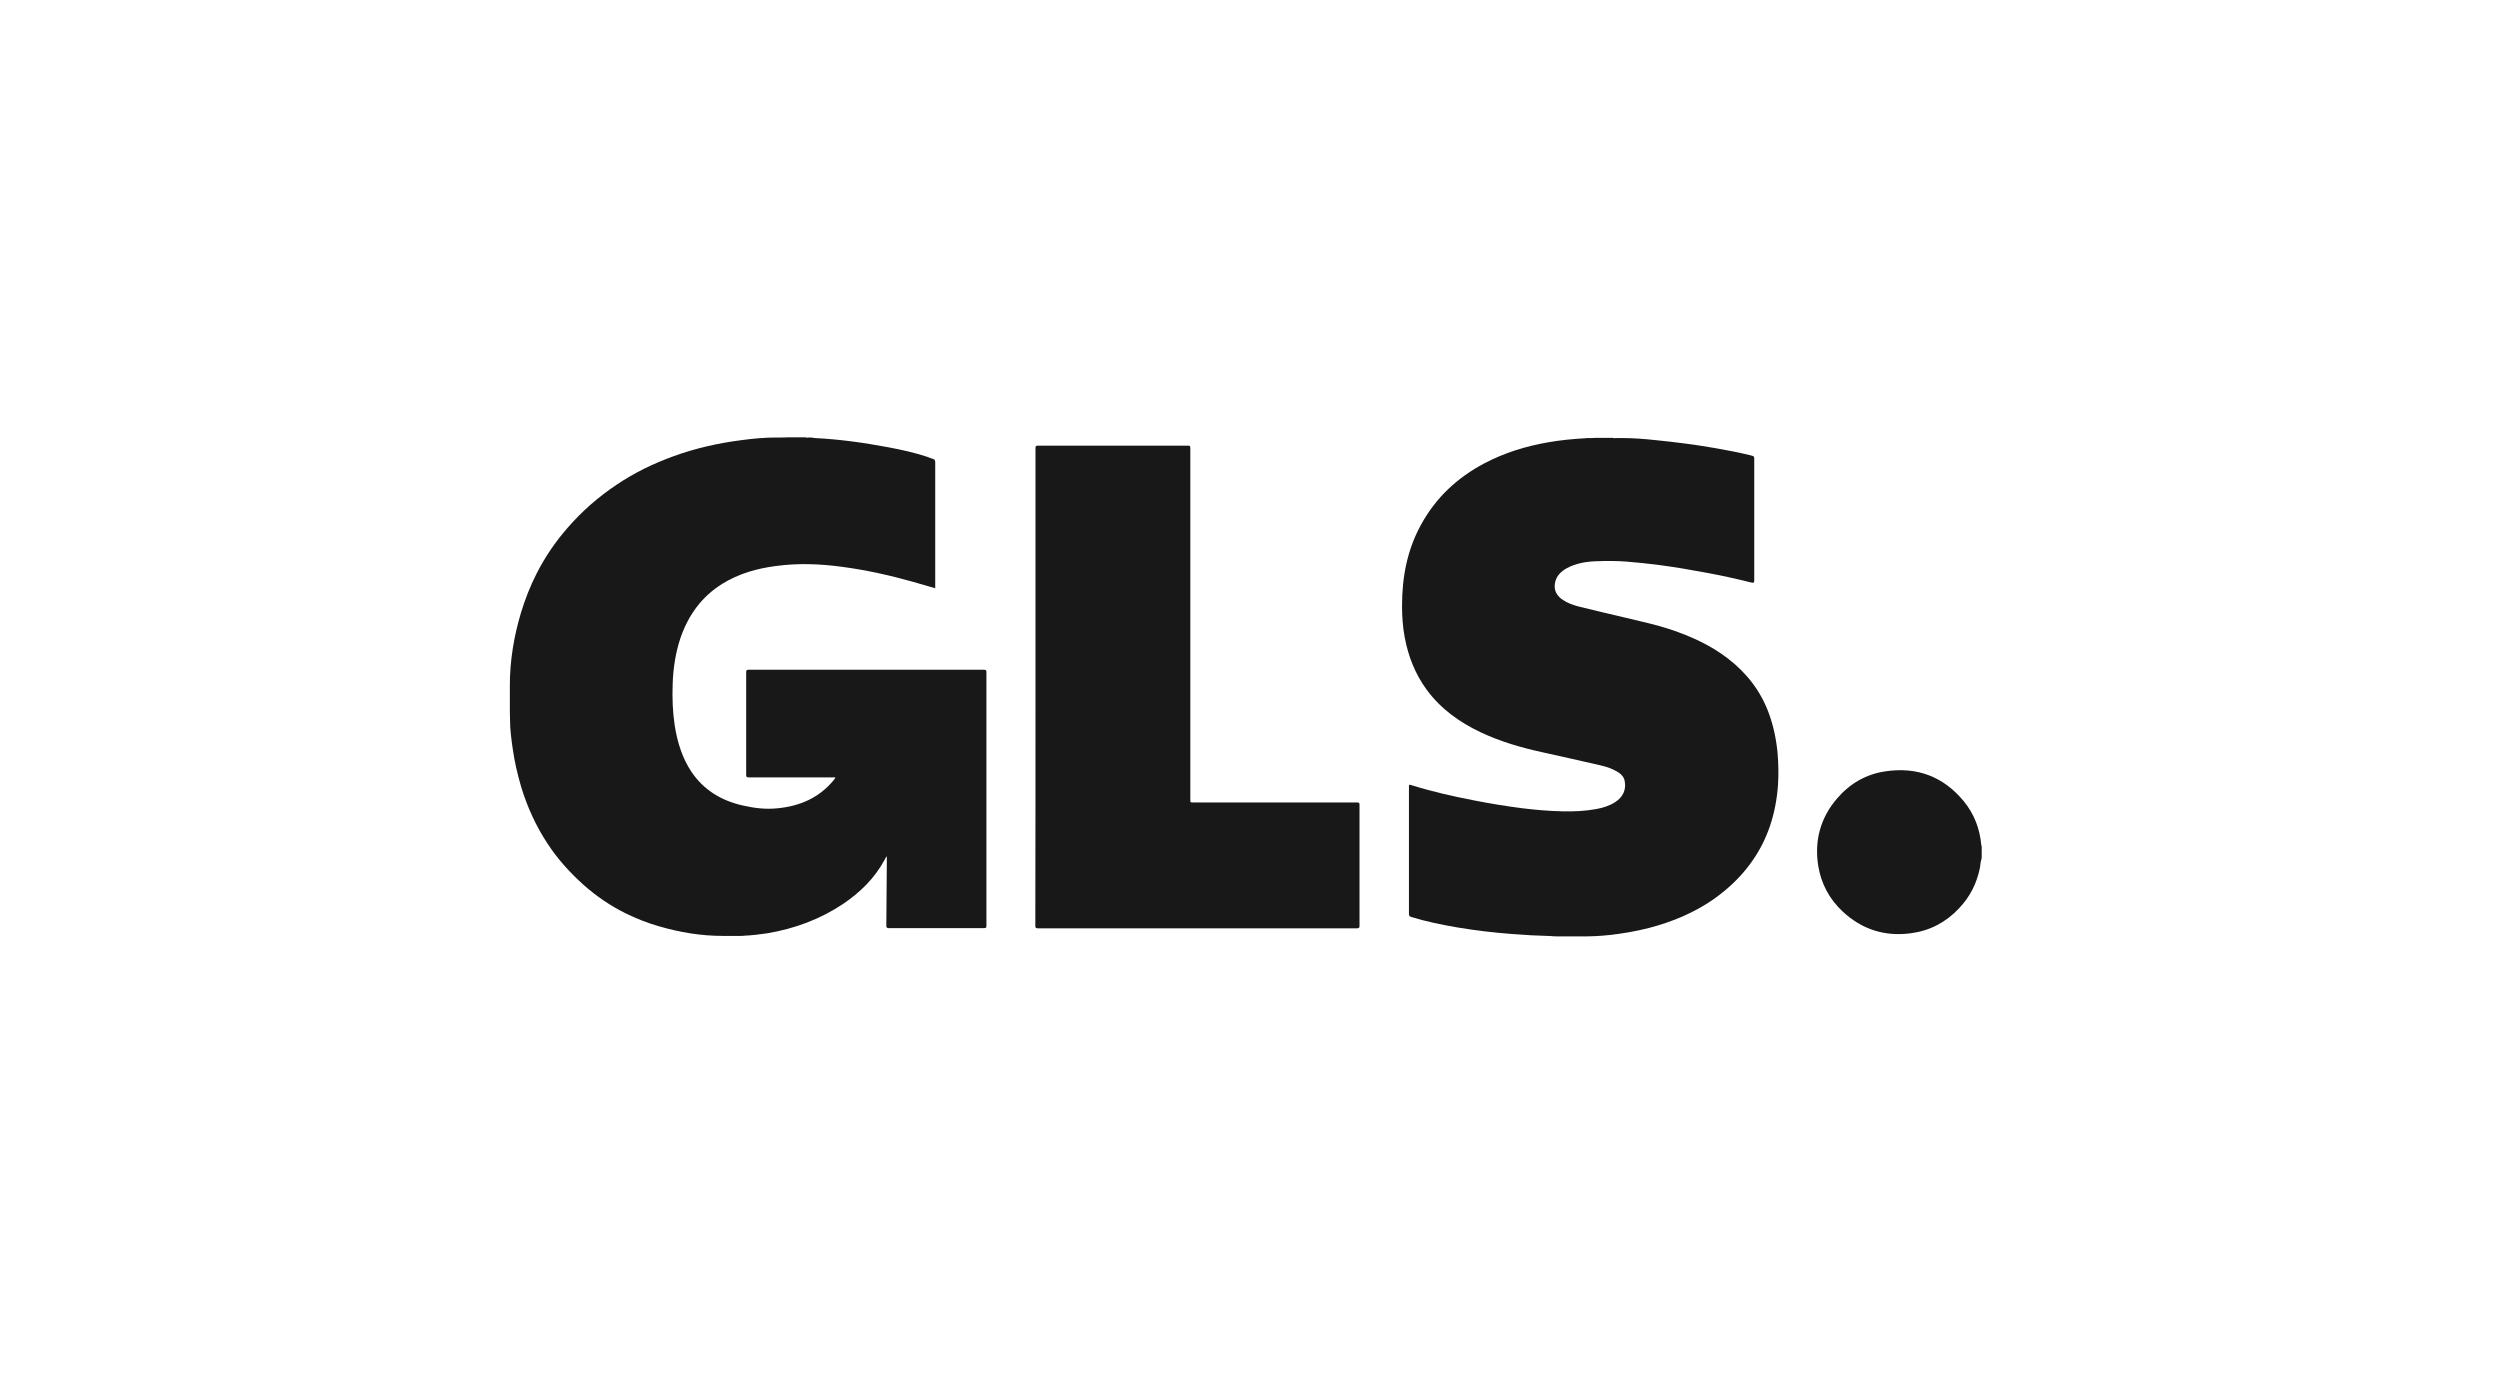
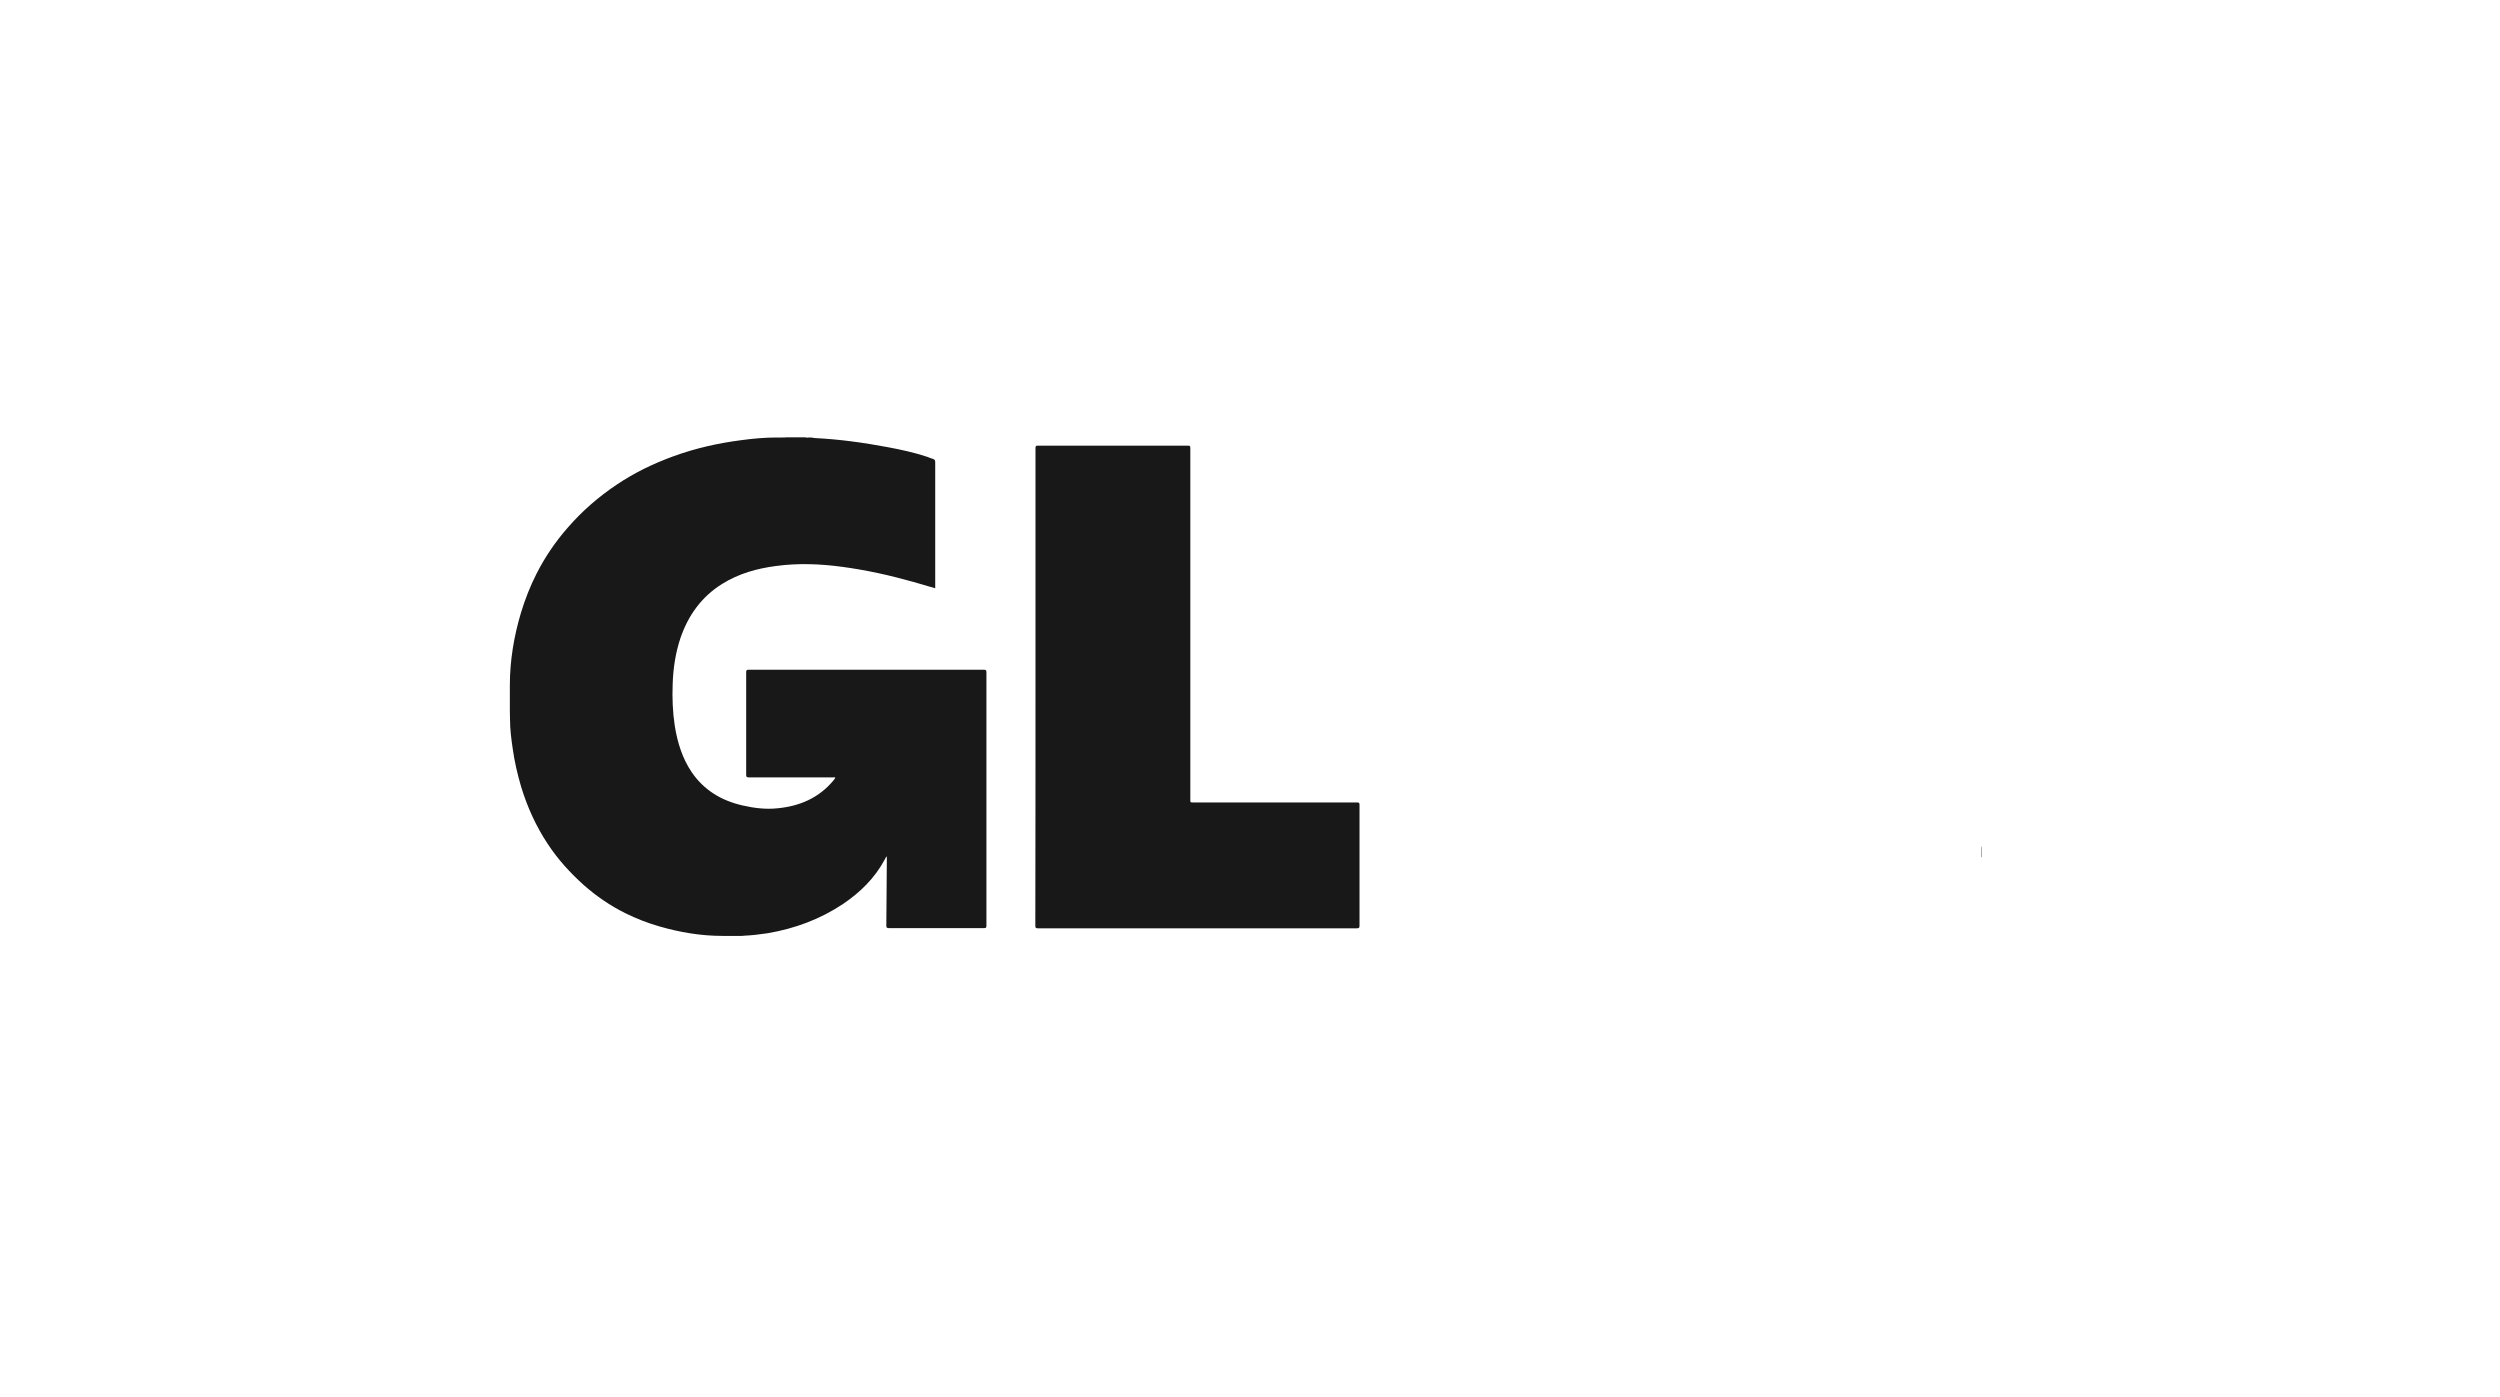
<svg xmlns="http://www.w3.org/2000/svg" width="102" height="57" viewBox="0 0 102 57" fill="none">
  <path d="M80.832 34.868C80.832 34.796 80.832 34.724 80.832 34.659C80.839 34.651 80.839 34.659 80.847 34.659C80.847 34.731 80.847 34.796 80.847 34.868C80.847 34.875 80.839 34.875 80.832 34.868Z" fill="#171817" />
-   <path d="M80.847 34.659C80.839 34.659 80.839 34.659 80.832 34.659C80.832 34.608 80.832 34.558 80.832 34.507C80.839 34.507 80.839 34.507 80.847 34.507C80.847 34.558 80.847 34.608 80.847 34.659Z" fill="#171817" />
+   <path d="M80.847 34.659C80.839 34.659 80.839 34.659 80.832 34.659C80.832 34.608 80.832 34.558 80.832 34.507C80.847 34.558 80.847 34.608 80.847 34.659Z" fill="#171817" />
  <path d="M80.832 34.868C80.839 34.868 80.839 34.868 80.847 34.868C80.847 34.911 80.847 34.947 80.847 34.99C80.818 34.954 80.839 34.911 80.832 34.868Z" fill="#171817" />
  <path d="M33.234 17.872C34.246 17.922 35.236 18.059 36.234 18.247C36.769 18.348 37.304 18.463 37.824 18.636C37.904 18.665 37.983 18.701 38.063 18.723C38.135 18.744 38.157 18.78 38.157 18.86C38.157 20.475 38.157 22.097 38.157 23.712C38.157 23.806 38.157 23.9 38.157 24.001C37.853 23.914 37.557 23.828 37.26 23.741C36.313 23.474 35.345 23.258 34.369 23.128C33.473 23.006 32.569 22.97 31.666 23.092C30.885 23.193 30.141 23.402 29.468 23.821C28.623 24.347 28.081 25.104 27.762 26.034C27.56 26.64 27.466 27.267 27.445 27.909C27.423 28.479 27.445 29.049 27.531 29.618C27.64 30.289 27.835 30.931 28.218 31.5C28.724 32.243 29.439 32.668 30.3 32.863C30.77 32.971 31.247 33.029 31.724 32.978C32.62 32.892 33.408 32.56 34.001 31.846C34.029 31.817 34.051 31.782 34.073 31.745C34.08 31.738 34.08 31.731 34.08 31.724C34.051 31.709 34.015 31.717 33.986 31.717C32.844 31.717 31.695 31.717 30.553 31.717C30.473 31.717 30.444 31.702 30.444 31.616C30.444 30.217 30.444 28.825 30.444 27.426C30.444 27.347 30.466 27.325 30.545 27.325C33.748 27.325 36.942 27.325 40.144 27.325C40.224 27.325 40.246 27.347 40.246 27.426C40.246 30.873 40.246 34.327 40.246 37.774C40.246 37.846 40.231 37.867 40.152 37.867C38.858 37.867 37.564 37.867 36.263 37.867C36.176 37.867 36.162 37.839 36.162 37.759C36.169 36.851 36.176 35.942 36.183 35.034C36.183 35.005 36.183 34.969 36.169 34.933C36.14 34.983 36.118 35.034 36.089 35.084C35.685 35.834 35.092 36.411 34.398 36.88C33.458 37.507 32.425 37.889 31.312 38.077C30.986 38.127 30.668 38.163 30.336 38.178C30.3 38.192 30.264 38.178 30.227 38.185C30.155 38.185 30.083 38.185 30.011 38.185C29.967 38.185 29.924 38.185 29.888 38.185C29.801 38.185 29.707 38.185 29.62 38.185C29.577 38.185 29.533 38.185 29.483 38.185C28.601 38.185 27.741 38.041 26.895 37.795C26.418 37.658 25.956 37.478 25.507 37.255C24.9 36.952 24.336 36.569 23.823 36.115C23.267 35.618 22.761 35.062 22.349 34.435C21.872 33.714 21.517 32.935 21.264 32.106C21.113 31.594 20.99 31.068 20.917 30.534C20.86 30.145 20.809 29.755 20.809 29.359C20.809 29.243 20.802 29.128 20.802 29.012C20.802 28.969 20.802 28.926 20.802 28.875C20.802 28.789 20.802 28.71 20.802 28.623C20.802 28.529 20.802 28.428 20.802 28.335C20.802 28.255 20.802 28.176 20.802 28.097C20.802 28.053 20.802 28.01 20.802 27.96C20.802 26.95 20.968 25.962 21.257 24.996C21.423 24.448 21.633 23.914 21.893 23.402C22.233 22.732 22.659 22.104 23.158 21.535C23.744 20.857 24.416 20.273 25.16 19.775C25.876 19.292 26.649 18.917 27.459 18.622C28.363 18.29 29.295 18.081 30.249 17.958C30.726 17.893 31.21 17.85 31.687 17.85C31.724 17.85 31.753 17.85 31.789 17.85C31.832 17.85 31.875 17.85 31.919 17.85C31.969 17.843 32.027 17.857 32.078 17.843C32.338 17.843 32.598 17.843 32.858 17.843C32.909 17.864 32.967 17.85 33.017 17.85C33.054 17.85 33.09 17.85 33.119 17.85C33.162 17.872 33.198 17.857 33.234 17.872Z" fill="#171817" />
-   <path d="M63.296 38.192C62.747 38.178 62.198 38.149 61.656 38.105C60.918 38.048 60.188 37.961 59.458 37.839C58.822 37.73 58.193 37.601 57.579 37.413C57.507 37.392 57.485 37.363 57.485 37.283C57.485 35.56 57.485 33.837 57.485 32.113C57.485 32.005 57.485 32.005 57.586 32.034C58.417 32.294 59.27 32.488 60.13 32.654C60.788 32.784 61.453 32.892 62.118 32.978C62.646 33.043 63.181 33.087 63.716 33.101C64.193 33.115 64.67 33.094 65.14 33.007C65.407 32.957 65.667 32.877 65.898 32.726C66.217 32.524 66.354 32.221 66.289 31.875C66.26 31.709 66.159 31.594 66.021 31.508C65.797 31.363 65.552 31.284 65.299 31.226C64.511 31.046 63.723 30.866 62.935 30.693C62.068 30.505 61.222 30.26 60.412 29.878C59.545 29.467 58.779 28.919 58.208 28.14C57.738 27.498 57.456 26.777 57.311 25.998C57.232 25.573 57.203 25.147 57.203 24.715C57.203 23.547 57.413 22.429 57.984 21.398C58.584 20.302 59.458 19.487 60.564 18.903C61.374 18.477 62.234 18.21 63.13 18.052C63.651 17.958 64.178 17.908 64.706 17.879C64.742 17.864 64.778 17.879 64.807 17.872C64.843 17.872 64.887 17.872 64.923 17.872C64.973 17.864 65.017 17.879 65.067 17.864C65.313 17.864 65.552 17.864 65.797 17.864C65.848 17.886 65.906 17.872 65.956 17.872C65.993 17.872 66.036 17.872 66.072 17.872C66.108 17.872 66.137 17.872 66.173 17.872C66.636 17.872 67.098 17.908 67.554 17.958C68.349 18.038 69.144 18.138 69.932 18.275C70.431 18.362 70.929 18.456 71.428 18.578C71.573 18.614 71.573 18.622 71.573 18.766C71.573 20.388 71.573 22.011 71.573 23.633C71.573 23.64 71.573 23.648 71.573 23.662C71.573 23.785 71.558 23.792 71.435 23.763C70.857 23.619 70.279 23.489 69.693 23.381C69.036 23.258 68.378 23.143 67.72 23.056C67.265 22.999 66.809 22.948 66.347 22.912C65.949 22.883 65.544 22.883 65.14 22.898C64.72 22.912 64.308 22.977 63.932 23.179C63.694 23.309 63.506 23.489 63.448 23.763C63.383 24.059 63.499 24.304 63.766 24.477C63.961 24.607 64.178 24.686 64.402 24.744C65.053 24.91 65.703 25.054 66.361 25.212C66.961 25.357 67.568 25.486 68.154 25.681C68.992 25.962 69.794 26.323 70.503 26.871C71.262 27.455 71.833 28.19 72.165 29.092C72.361 29.625 72.476 30.181 72.527 30.75C72.563 31.183 72.57 31.616 72.541 32.048C72.454 33.209 72.115 34.284 71.421 35.228C71.002 35.805 70.488 36.281 69.91 36.692C69.108 37.247 68.219 37.615 67.279 37.86C66.744 37.997 66.202 38.091 65.66 38.149C65.284 38.192 64.908 38.206 64.54 38.206C64.489 38.206 64.438 38.206 64.388 38.206C64.287 38.206 64.186 38.206 64.084 38.206C64.019 38.206 63.954 38.206 63.889 38.206C63.759 38.206 63.629 38.206 63.499 38.206C63.426 38.192 63.361 38.206 63.296 38.192Z" fill="#171817" />
-   <path d="M80.847 35.041C80.803 35.156 80.803 35.286 80.781 35.409C80.651 36.043 80.377 36.591 79.928 37.06C79.394 37.63 78.736 37.976 77.962 38.077C76.893 38.221 75.953 37.918 75.165 37.175C74.63 36.67 74.298 36.043 74.182 35.315C74.023 34.291 74.276 33.368 74.948 32.582C75.469 31.976 76.126 31.587 76.922 31.471C78.208 31.277 79.285 31.68 80.116 32.683C80.55 33.209 80.781 33.822 80.839 34.5C80.854 34.55 80.839 34.601 80.847 34.659C80.847 34.724 80.847 34.788 80.847 34.861C80.854 34.904 80.839 34.947 80.854 34.99C80.847 35.005 80.847 35.026 80.847 35.041Z" fill="#171817" />
  <path d="M42.248 28.025C42.248 24.78 42.248 21.528 42.248 18.283C42.248 18.196 42.27 18.182 42.349 18.182C44.387 18.182 46.433 18.182 48.471 18.182C48.551 18.182 48.565 18.203 48.565 18.283C48.565 23.064 48.565 27.844 48.565 32.625C48.565 32.74 48.565 32.74 48.681 32.74C50.907 32.74 53.141 32.74 55.367 32.74C55.454 32.74 55.468 32.762 55.468 32.842C55.468 34.486 55.468 36.13 55.468 37.774C55.468 37.86 55.439 37.875 55.36 37.875C51.023 37.875 46.686 37.875 42.349 37.875C42.255 37.875 42.241 37.853 42.241 37.759C42.248 34.514 42.248 31.27 42.248 28.025Z" fill="#171817" />
</svg>